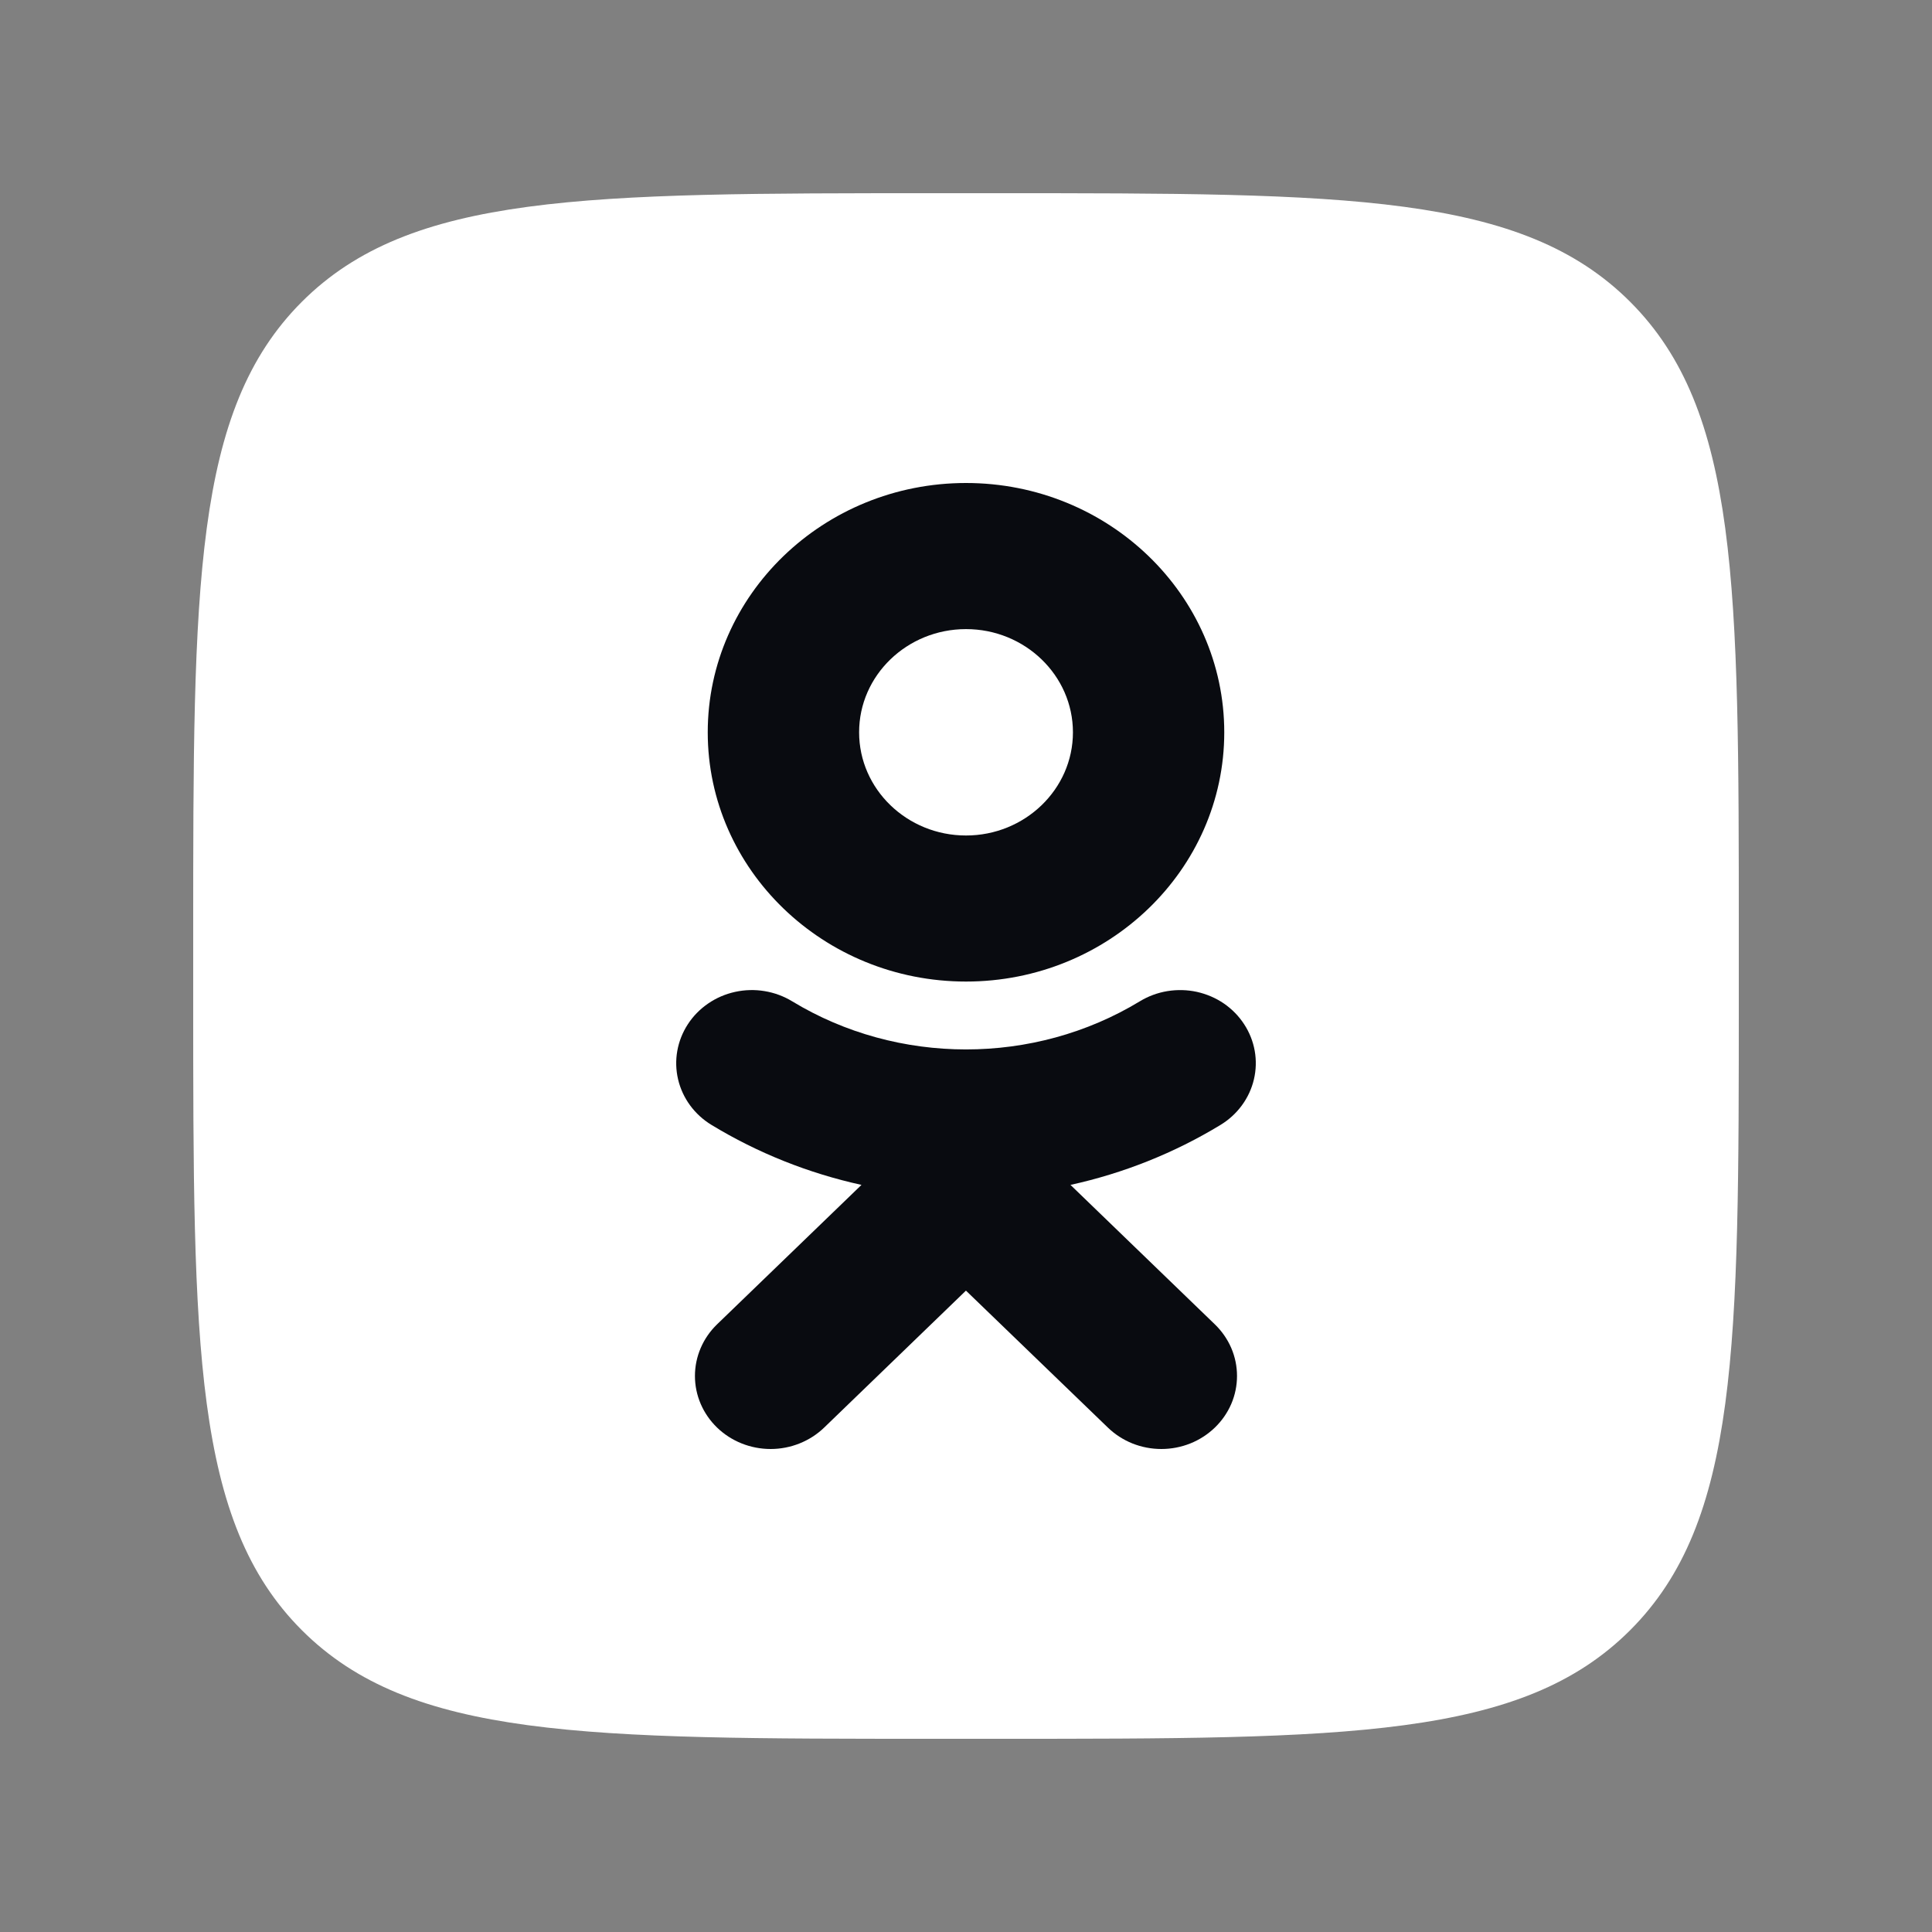
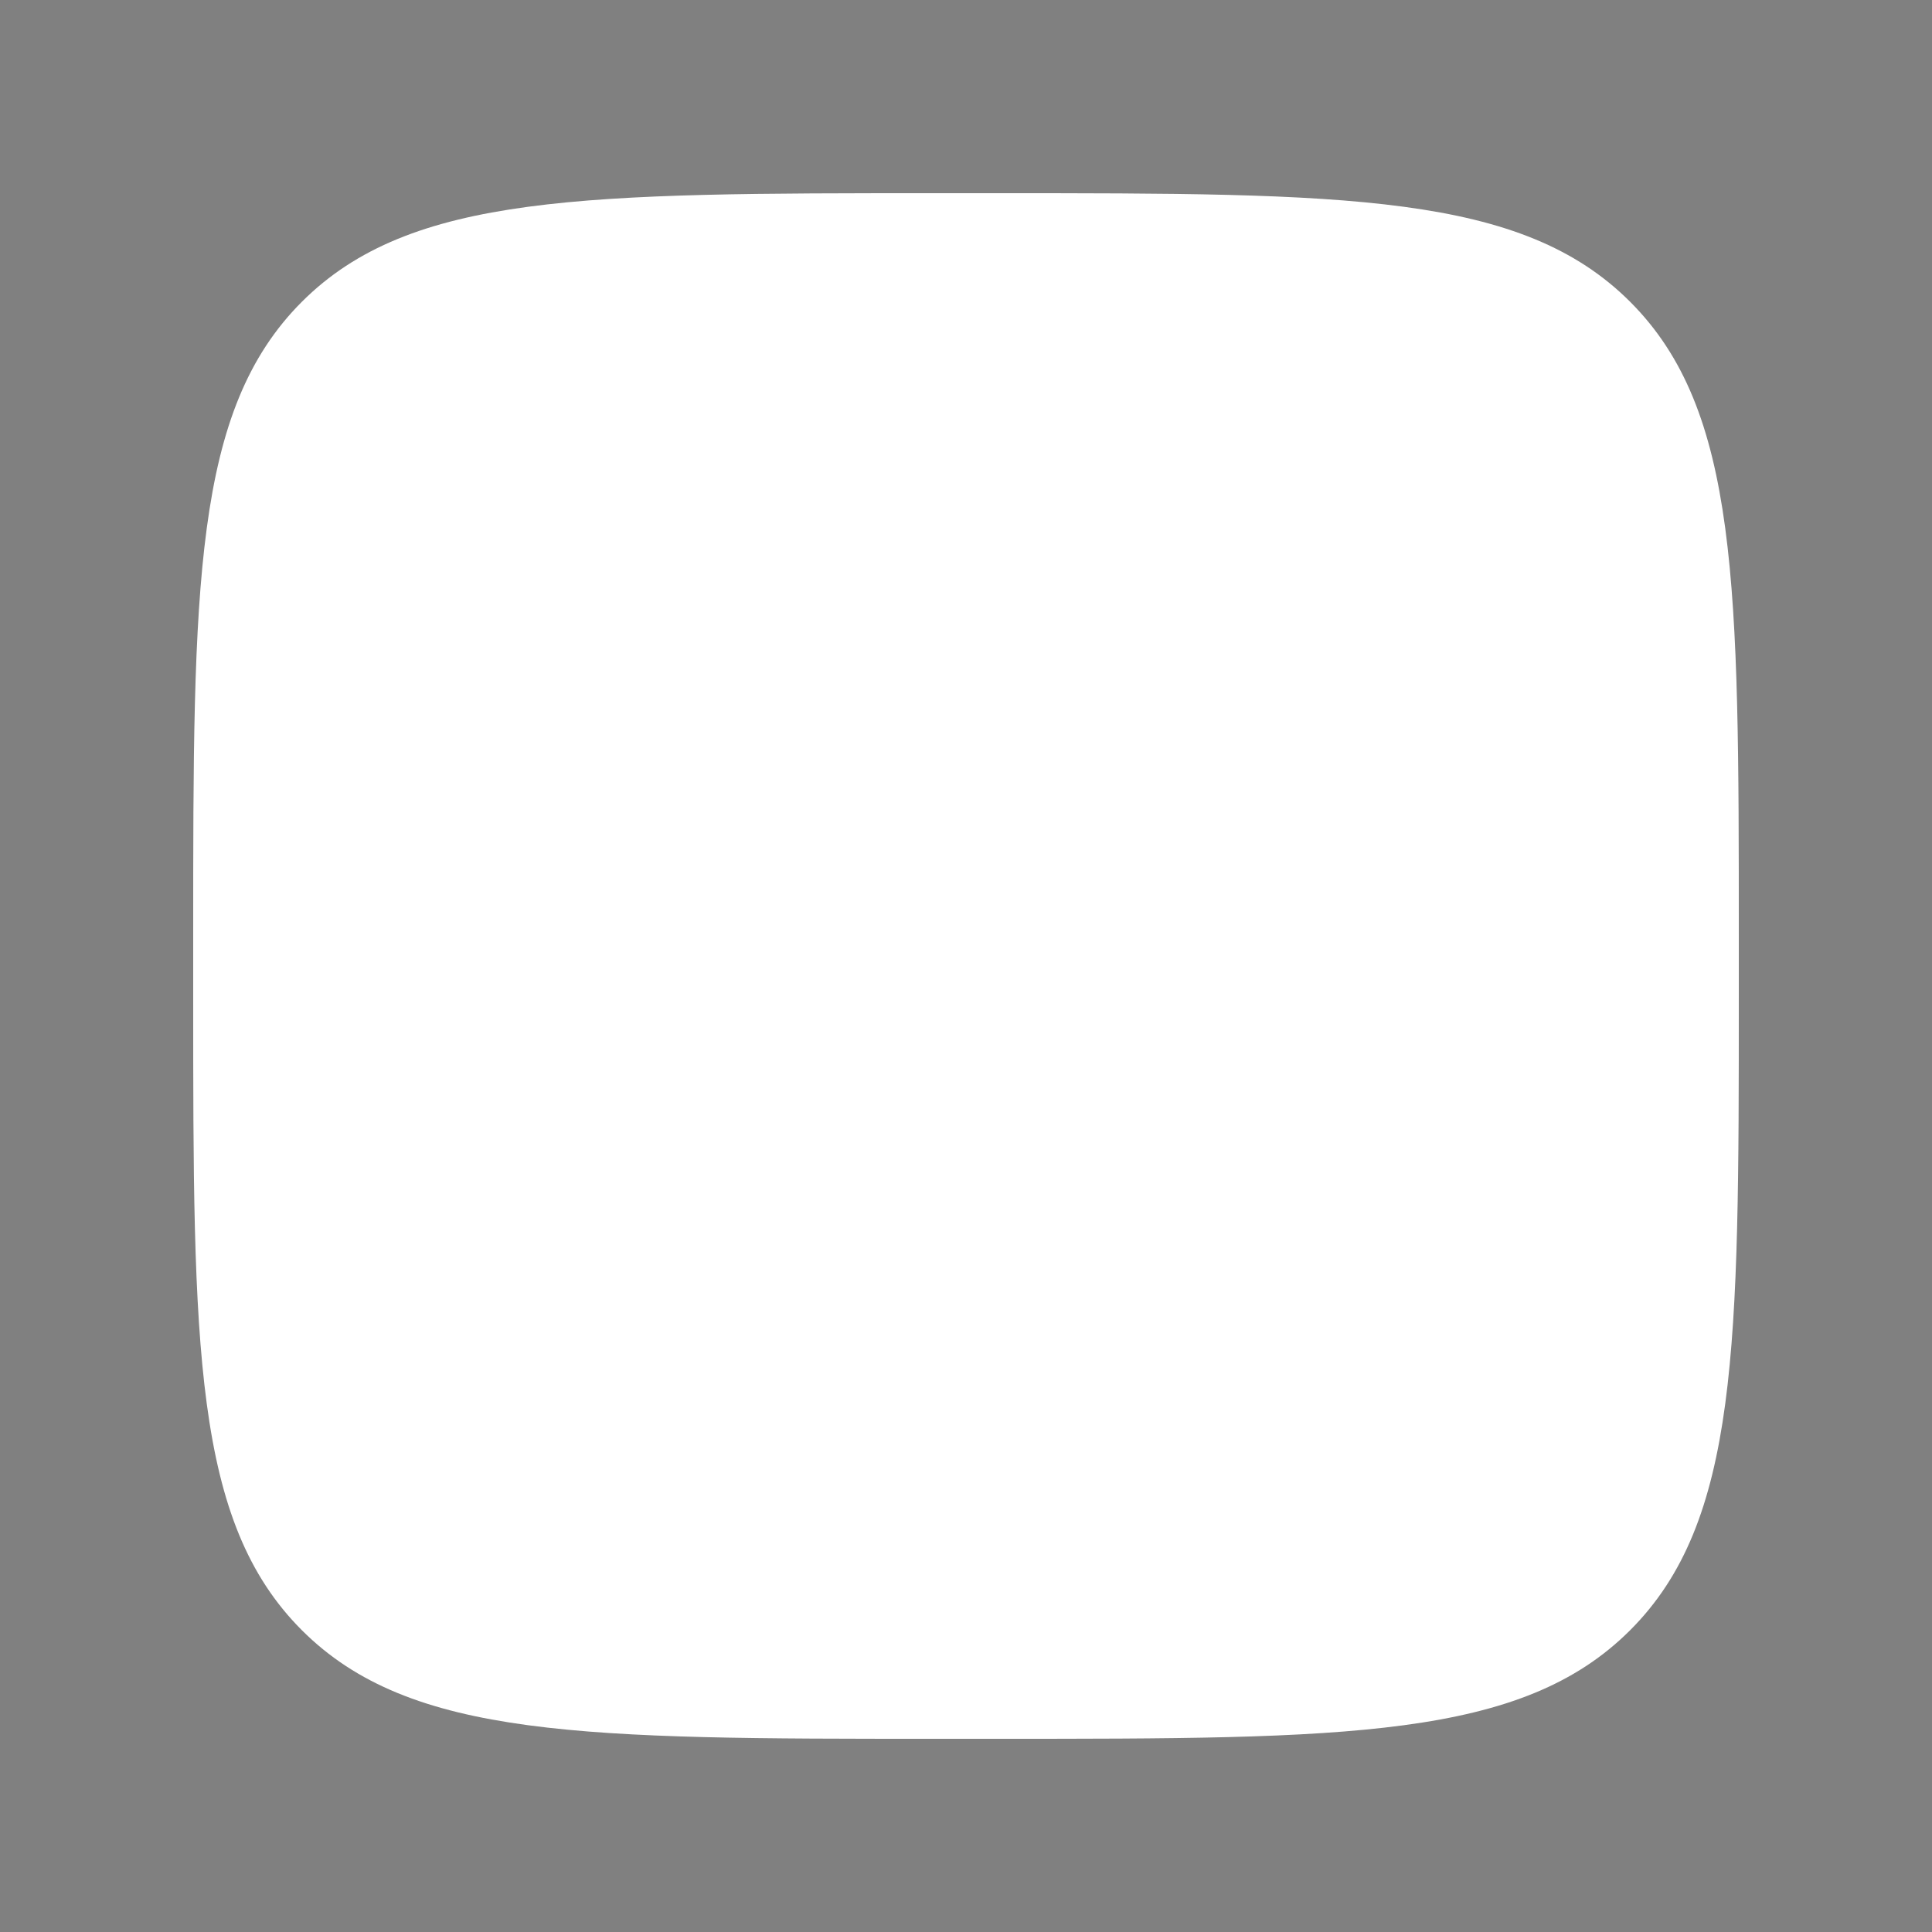
<svg xmlns="http://www.w3.org/2000/svg" width="40" height="40" viewBox="0 0 40 40" fill="none">
  <rect x="0" y="0" width="40" height="40" fill="#808080" stroke="none" />
  <path d="M4 19.36C4 12.119 4 8.499 6.249 6.249C8.499 4 12.12 4 19.36 4H20.64C27.881 4 31.501 4 33.751 6.249C36 8.499 36 12.12 36 19.36V20.64C36 27.881 36 31.501 33.751 33.751C31.501 36 27.88 36 20.64 36H19.36C12.119 36 8.499 36 6.249 33.751C4 31.501 4 27.88 4 20.64L4 19.36Z" fill="white" />
-   <path d="M20 13.025C21.221 13.025 22.214 13.984 22.214 15.162C22.214 16.34 21.22 17.298 20 17.298C18.78 17.298 17.787 16.34 17.787 15.162C17.786 13.983 18.78 13.025 20 13.025ZM20 20.322C22.949 20.322 25.347 18.008 25.347 15.162C25.347 12.315 22.949 10 20 10C17.051 10 14.653 12.316 14.653 15.162C14.653 18.008 17.051 20.322 20 20.322ZM22.163 24.532C23.263 24.291 24.313 23.871 25.268 23.291C25.619 23.078 25.869 22.738 25.961 22.347C26.053 21.956 25.981 21.546 25.759 21.206C25.65 21.038 25.507 20.892 25.34 20.777C25.172 20.662 24.982 20.581 24.782 20.536C24.581 20.492 24.373 20.487 24.17 20.52C23.968 20.553 23.773 20.625 23.599 20.731C21.409 22.06 18.589 22.059 16.401 20.731C16.227 20.625 16.032 20.553 15.83 20.52C15.627 20.486 15.419 20.492 15.219 20.536C15.018 20.58 14.828 20.662 14.661 20.777C14.493 20.892 14.35 21.038 14.241 21.206C14.02 21.546 13.947 21.956 14.039 22.347C14.131 22.738 14.38 23.078 14.732 23.291C15.687 23.871 16.736 24.29 17.836 24.532L14.847 27.418C14.553 27.702 14.388 28.087 14.388 28.488C14.388 28.889 14.553 29.273 14.847 29.557C15.141 29.841 15.54 30 15.955 30C16.37 30 16.769 29.84 17.063 29.557L19.999 26.721L22.938 29.557C23.083 29.697 23.256 29.809 23.445 29.885C23.636 29.961 23.839 30 24.045 30C24.25 30 24.454 29.961 24.644 29.885C24.834 29.809 25.006 29.697 25.152 29.557C25.297 29.417 25.413 29.25 25.492 29.067C25.571 28.883 25.611 28.686 25.611 28.488C25.611 28.289 25.571 28.093 25.492 27.909C25.413 27.726 25.297 27.559 25.152 27.419L22.163 24.532Z" fill="#090B10" />
</svg>